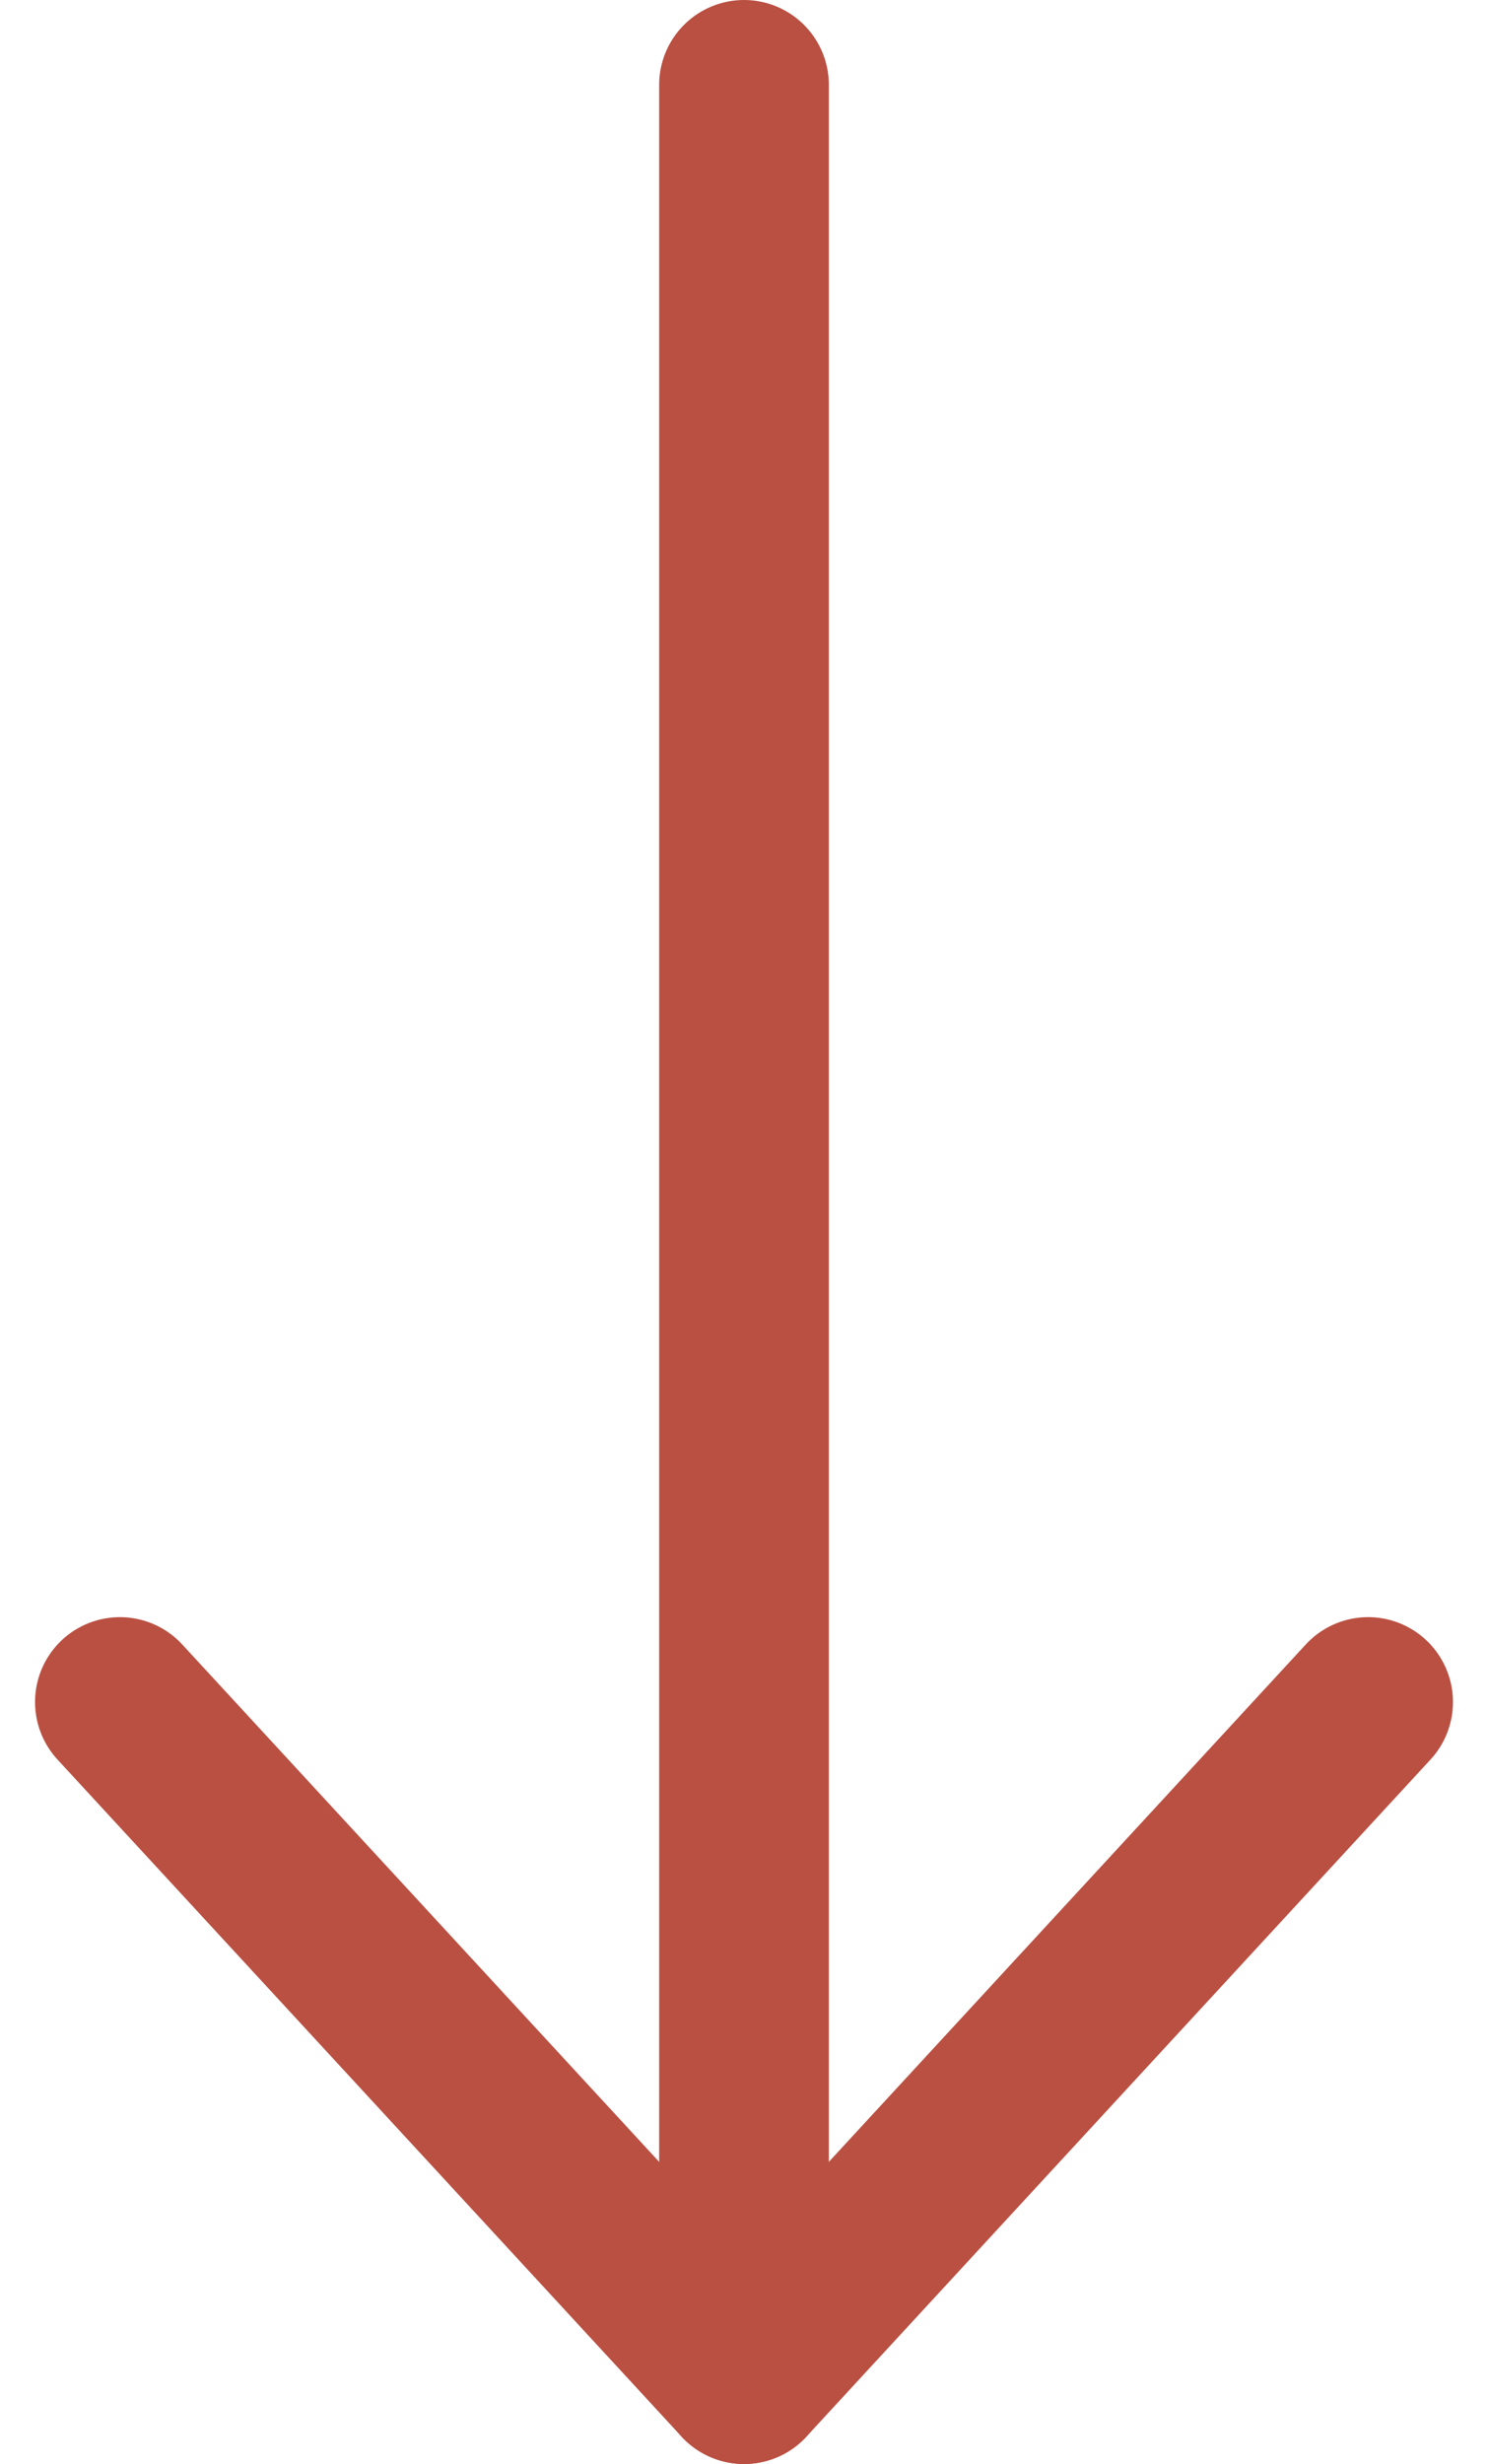
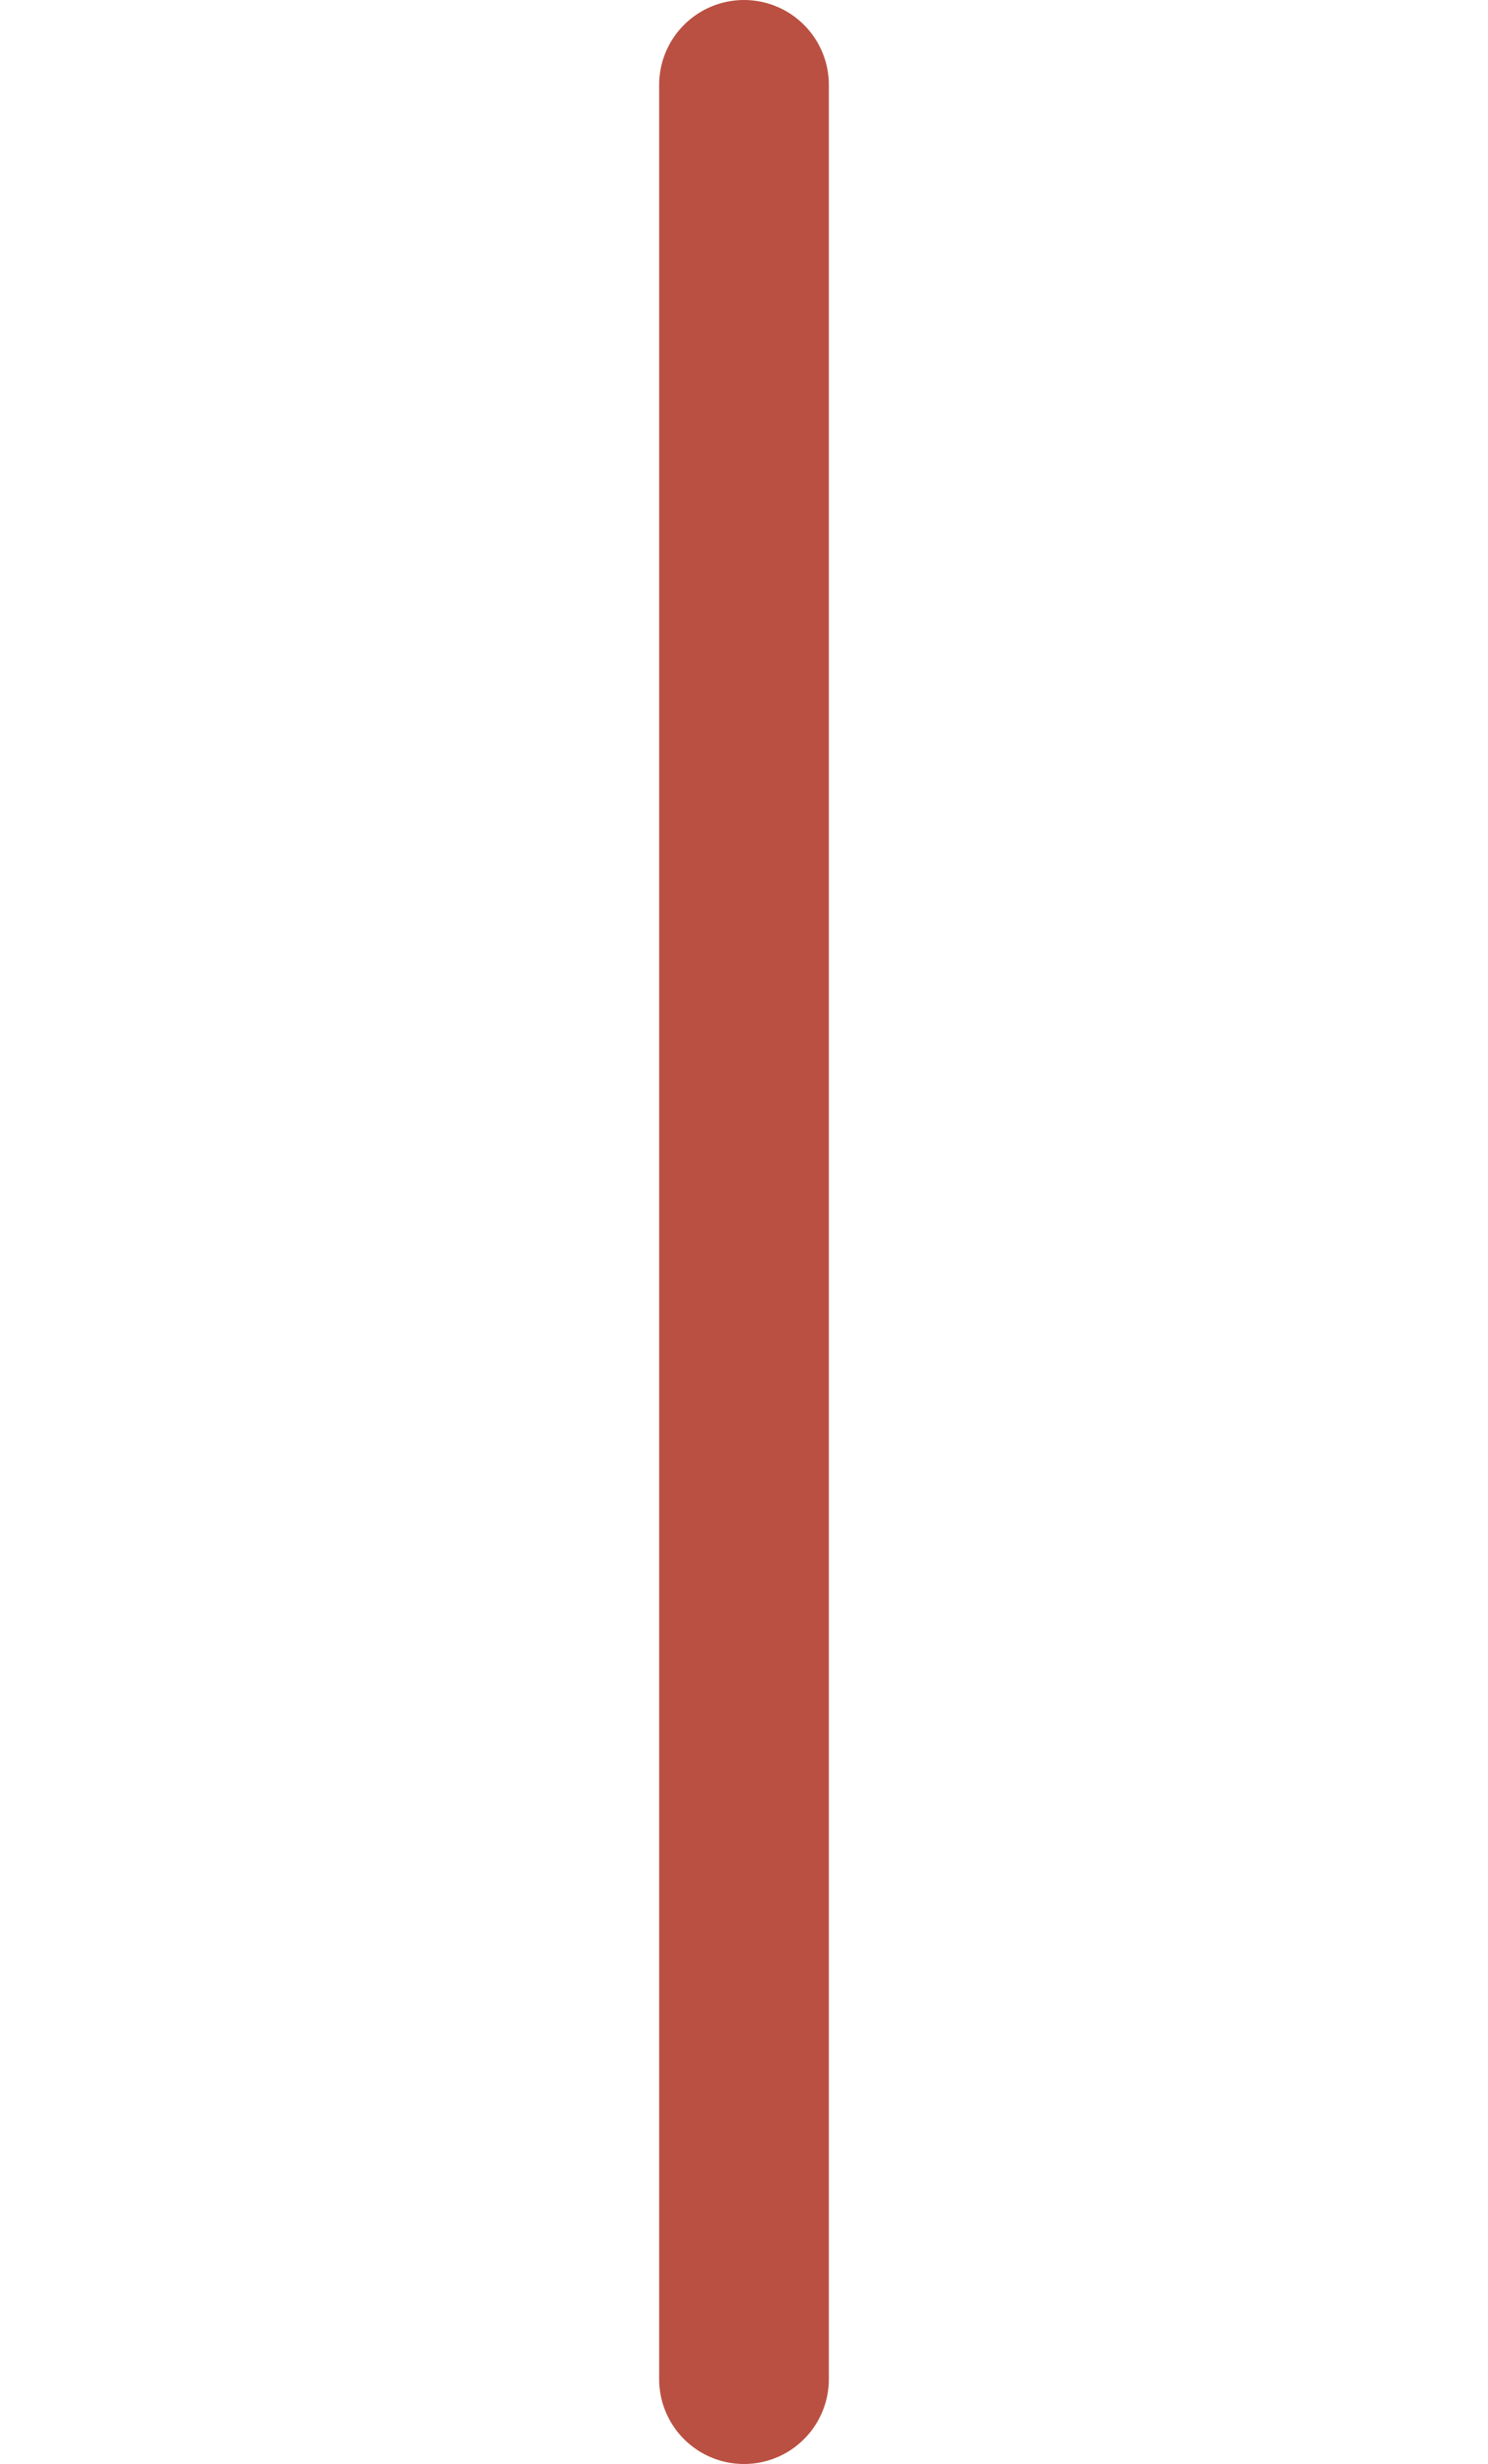
<svg xmlns="http://www.w3.org/2000/svg" width="17.538" height="29.029" viewBox="0 0 17.538 29.029">
  <g id="arrow-down" transform="translate(-8.587 7.612)">
    <g id="Group_58" data-name="Group 58" transform="translate(10 -6.612)">
      <path id="Path_63" data-name="Path 63" d="M24,35.029V8" transform="translate(-16.644 -8)" fill="none" stroke="#ba5042" stroke-linecap="round" stroke-linejoin="round" stroke-width="2" />
-       <path id="Path_64" data-name="Path 64" d="M10,26l7.356,7.977L24.712,26" transform="translate(-10 -6.948)" fill="none" stroke="#ba5042" stroke-linecap="round" stroke-linejoin="round" stroke-width="2" />
    </g>
  </g>
</svg>